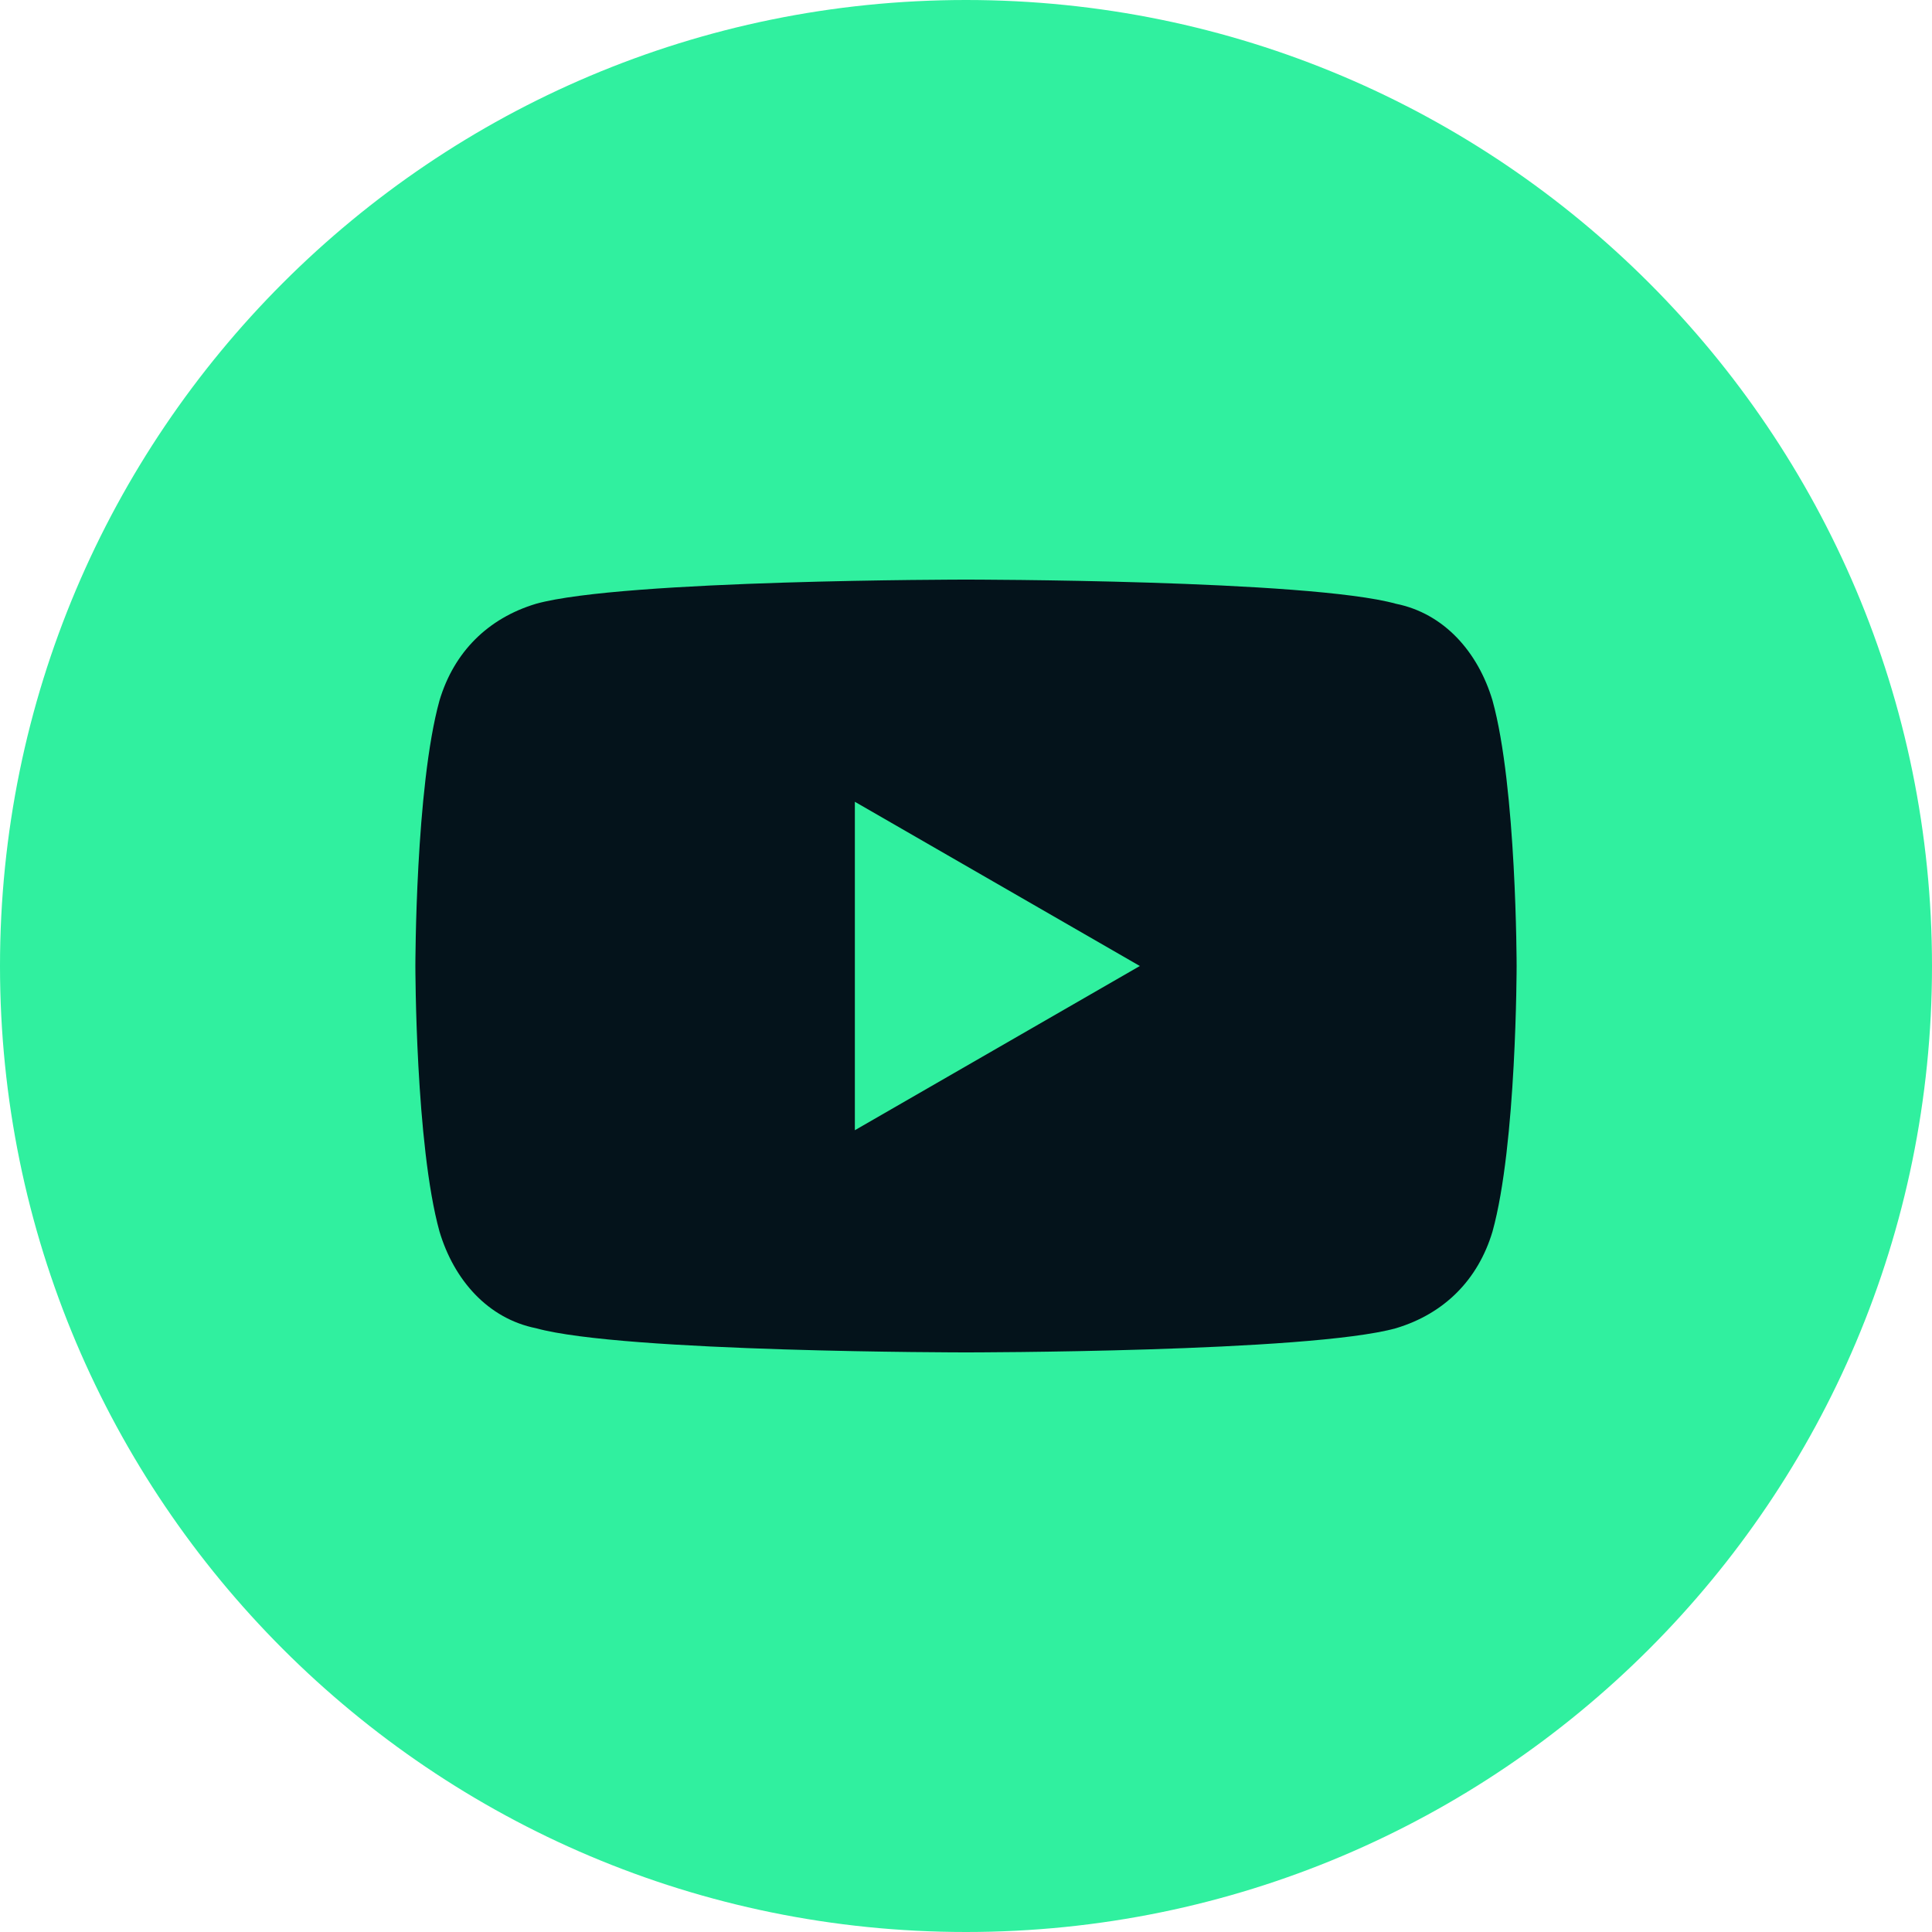
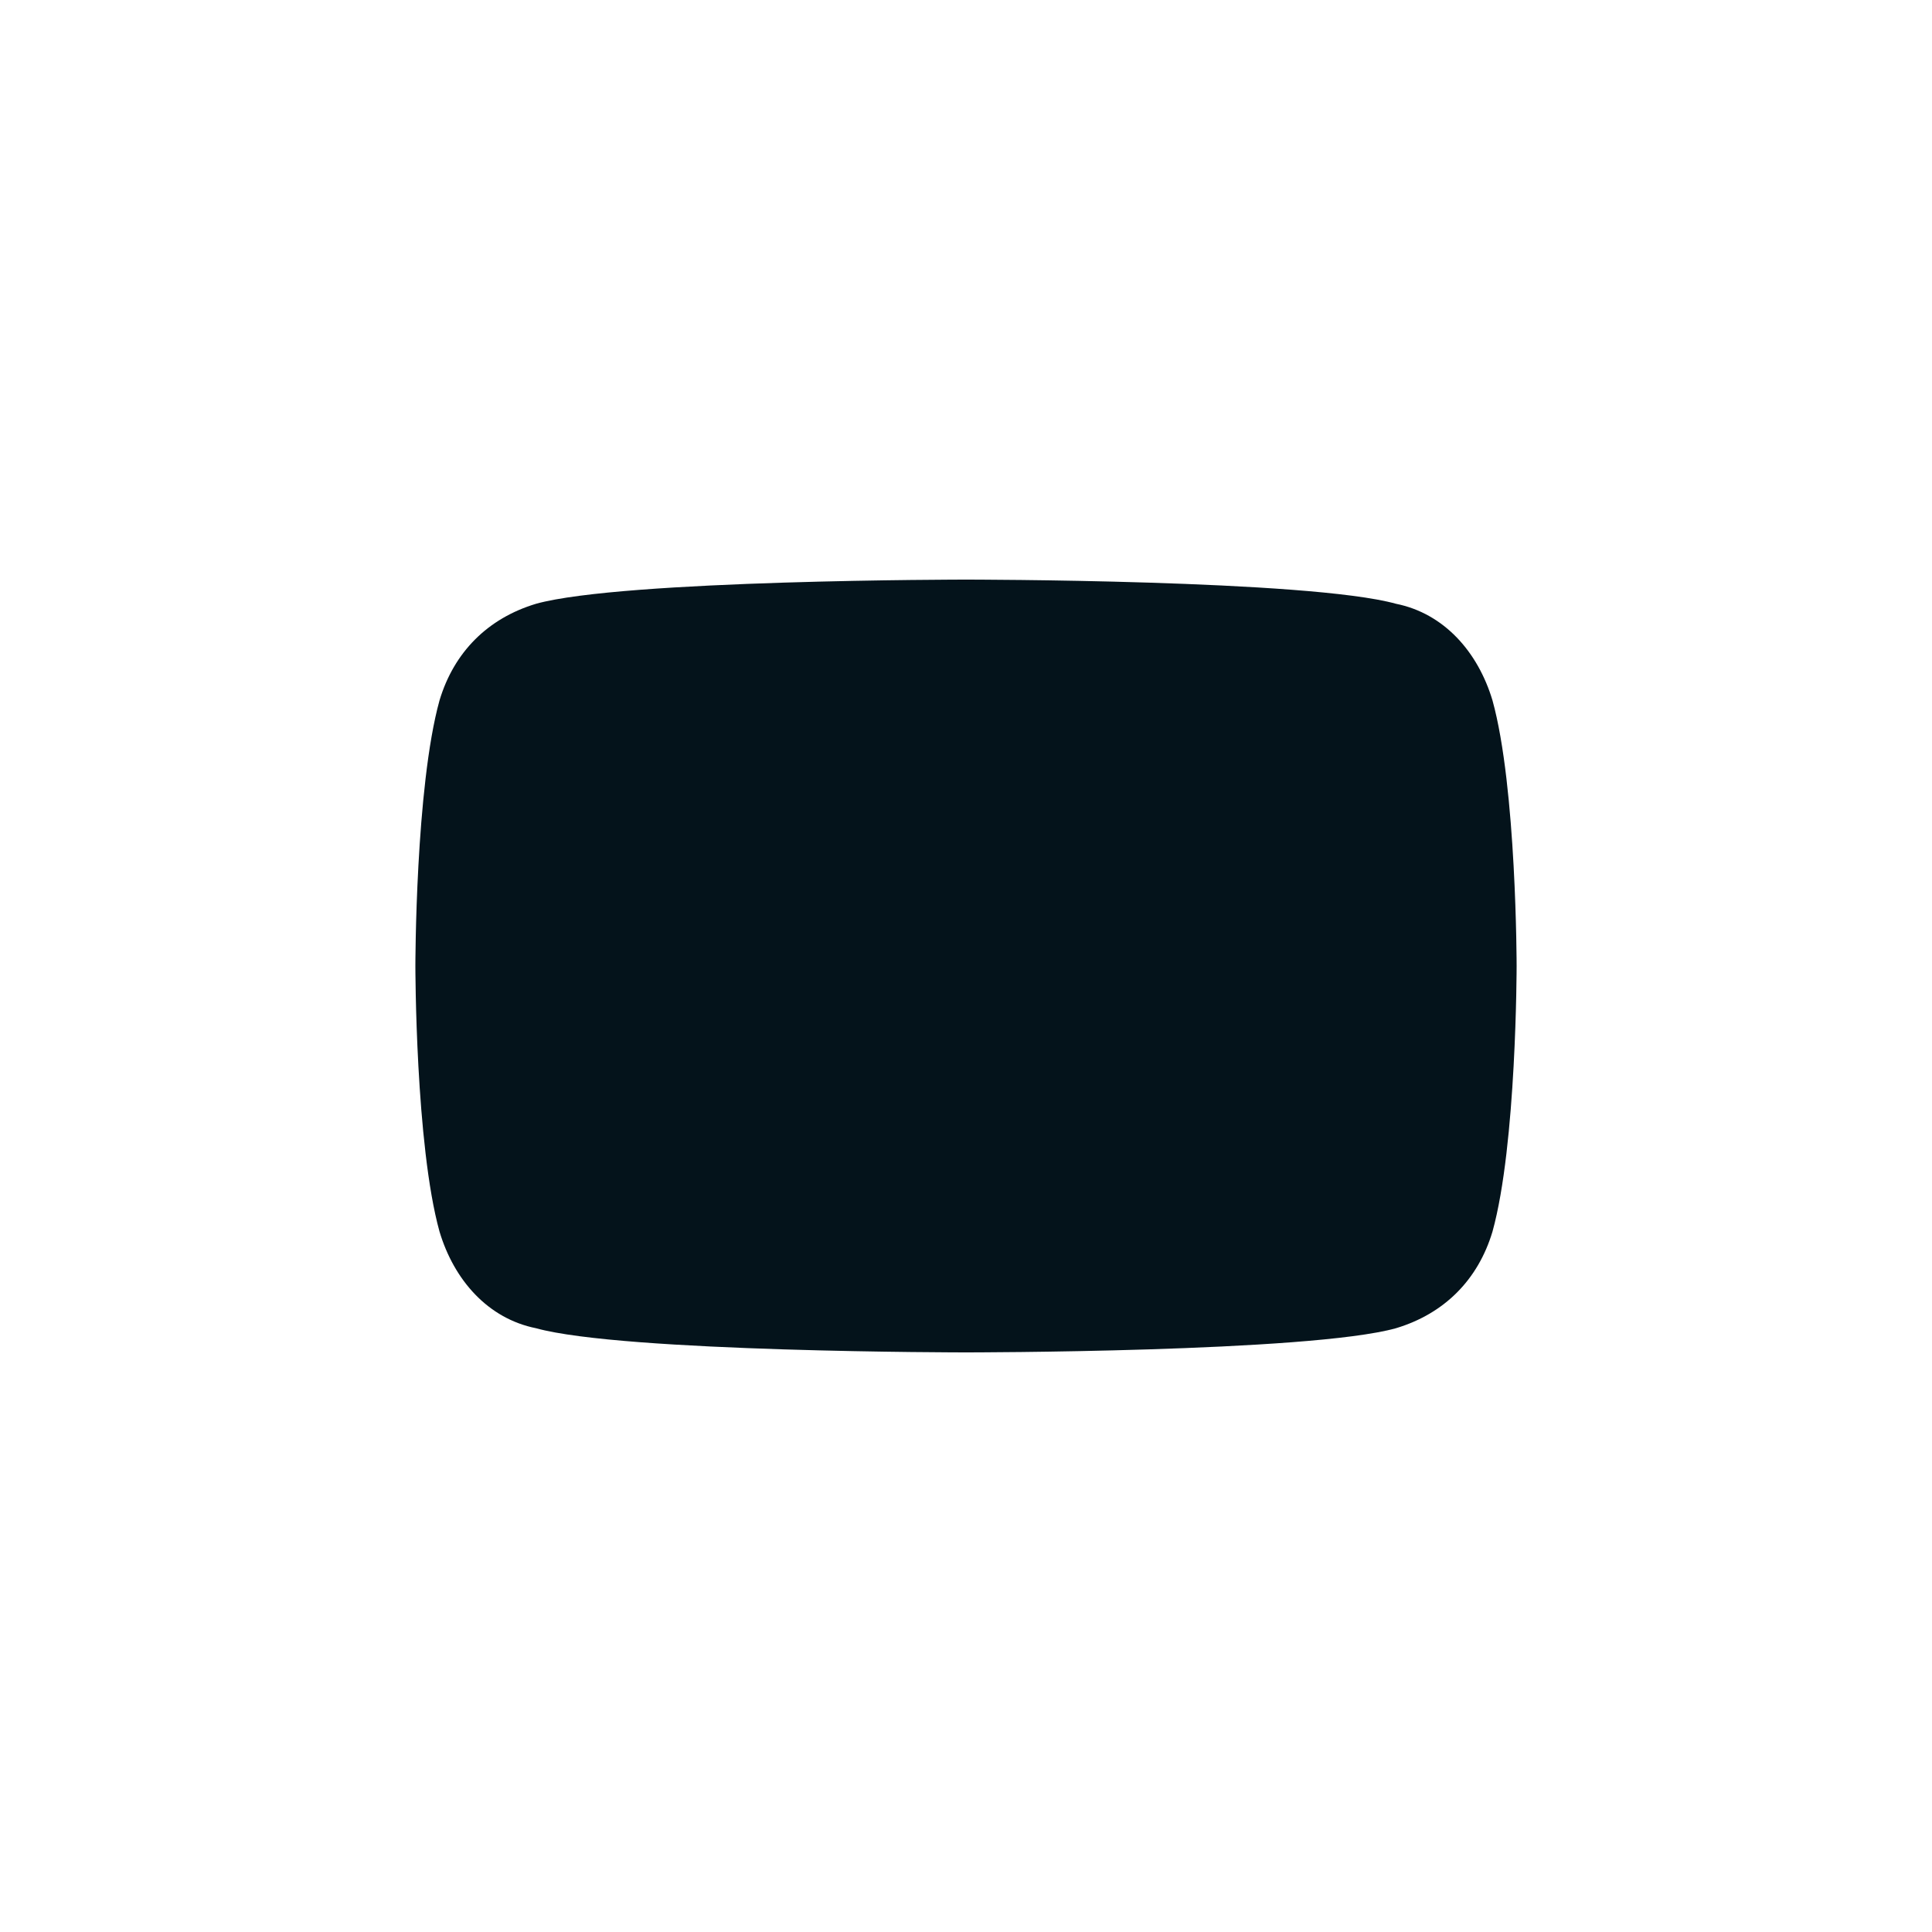
<svg xmlns="http://www.w3.org/2000/svg" width="38" height="38" viewBox="0 0 38 38" fill="none">
-   <path d="M19 38C8.506 38 0 29.494 0 19C0 8.506 8.506 0 19 0C29.494 0 38 8.506 38 19C38 29.494 29.494 38 19 38Z" fill="#30F09F" />
  <path d="M29.355 13.775C29.07 12.825 28.405 12.065 27.455 11.875C25.745 11.4 19 11.4 19 11.4C19 11.4 12.255 11.4 10.545 11.875C9.595 12.16 8.93 12.825 8.645 13.775C8.17 15.485 8.17 19 8.17 19C8.17 19 8.17 22.515 8.645 24.225C8.93 25.175 9.595 25.935 10.545 26.125C12.255 26.6 19 26.6 19 26.6C19 26.6 25.745 26.6 27.455 26.125C28.405 25.84 29.07 25.175 29.355 24.225C29.83 22.515 29.83 19 29.83 19C29.83 19 29.83 15.485 29.355 13.775Z" fill="#04131B" />
-   <path d="M16.814 22.23L22.419 19L16.814 15.77V22.23Z" fill="#30F09F" />
</svg>